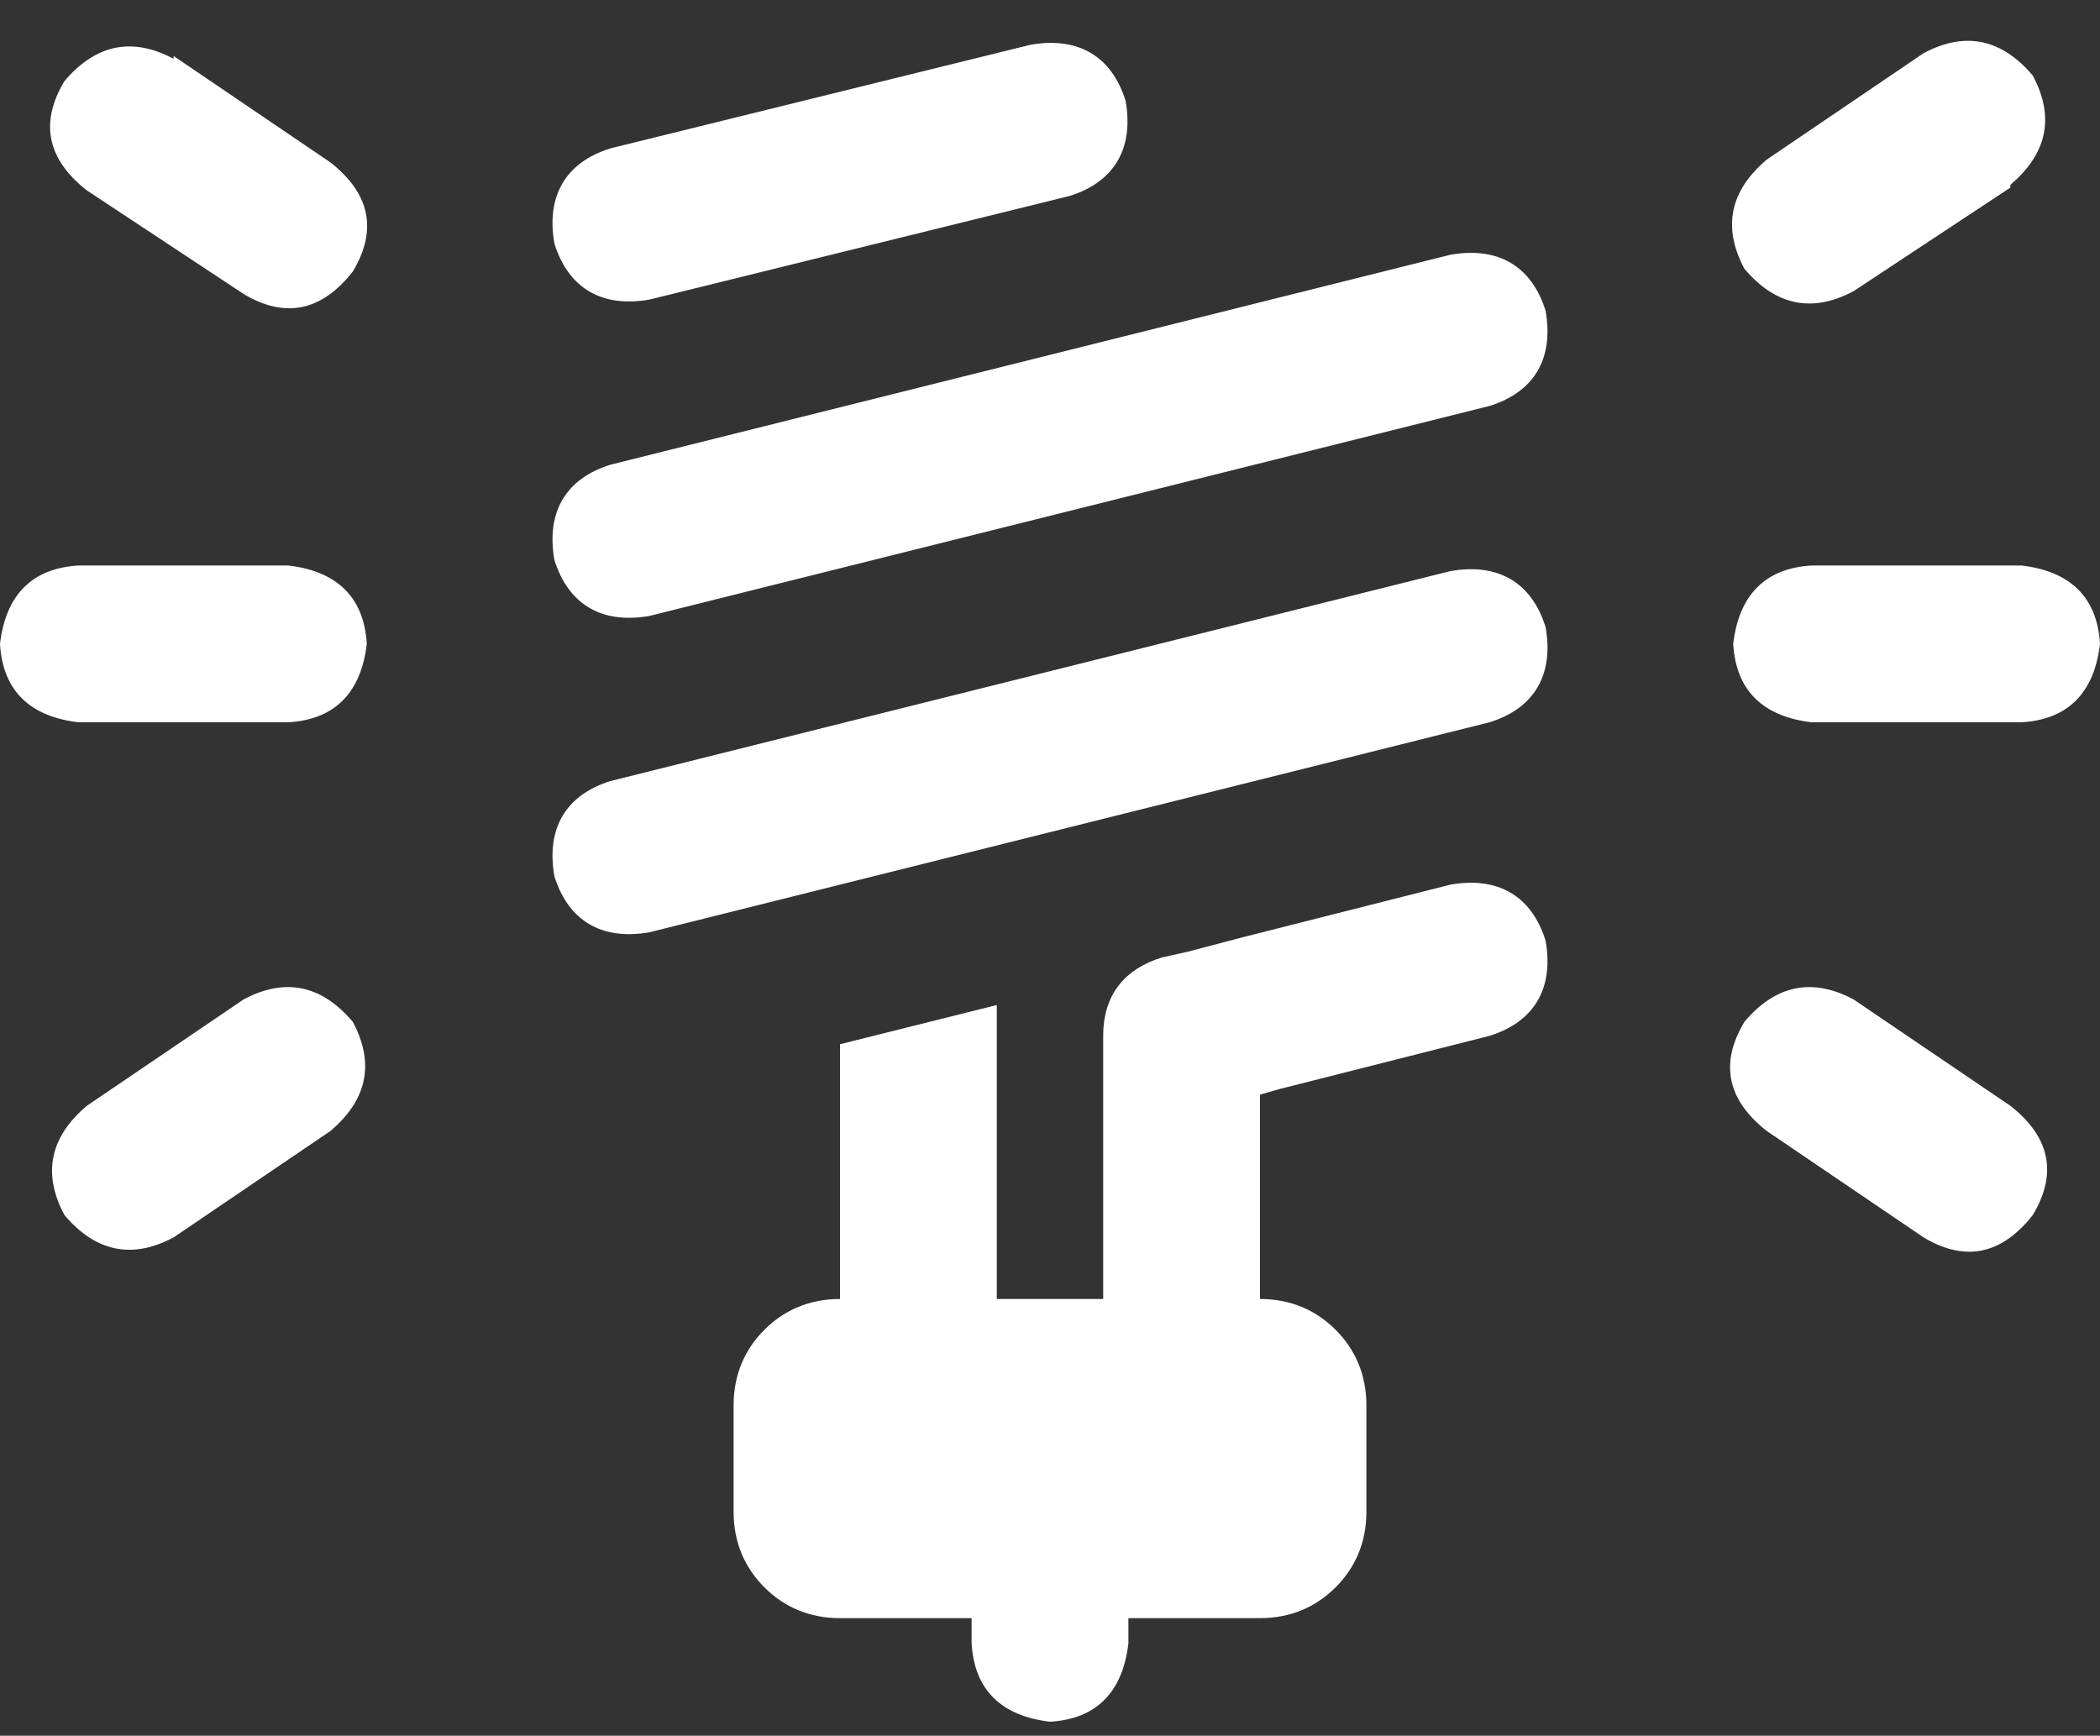
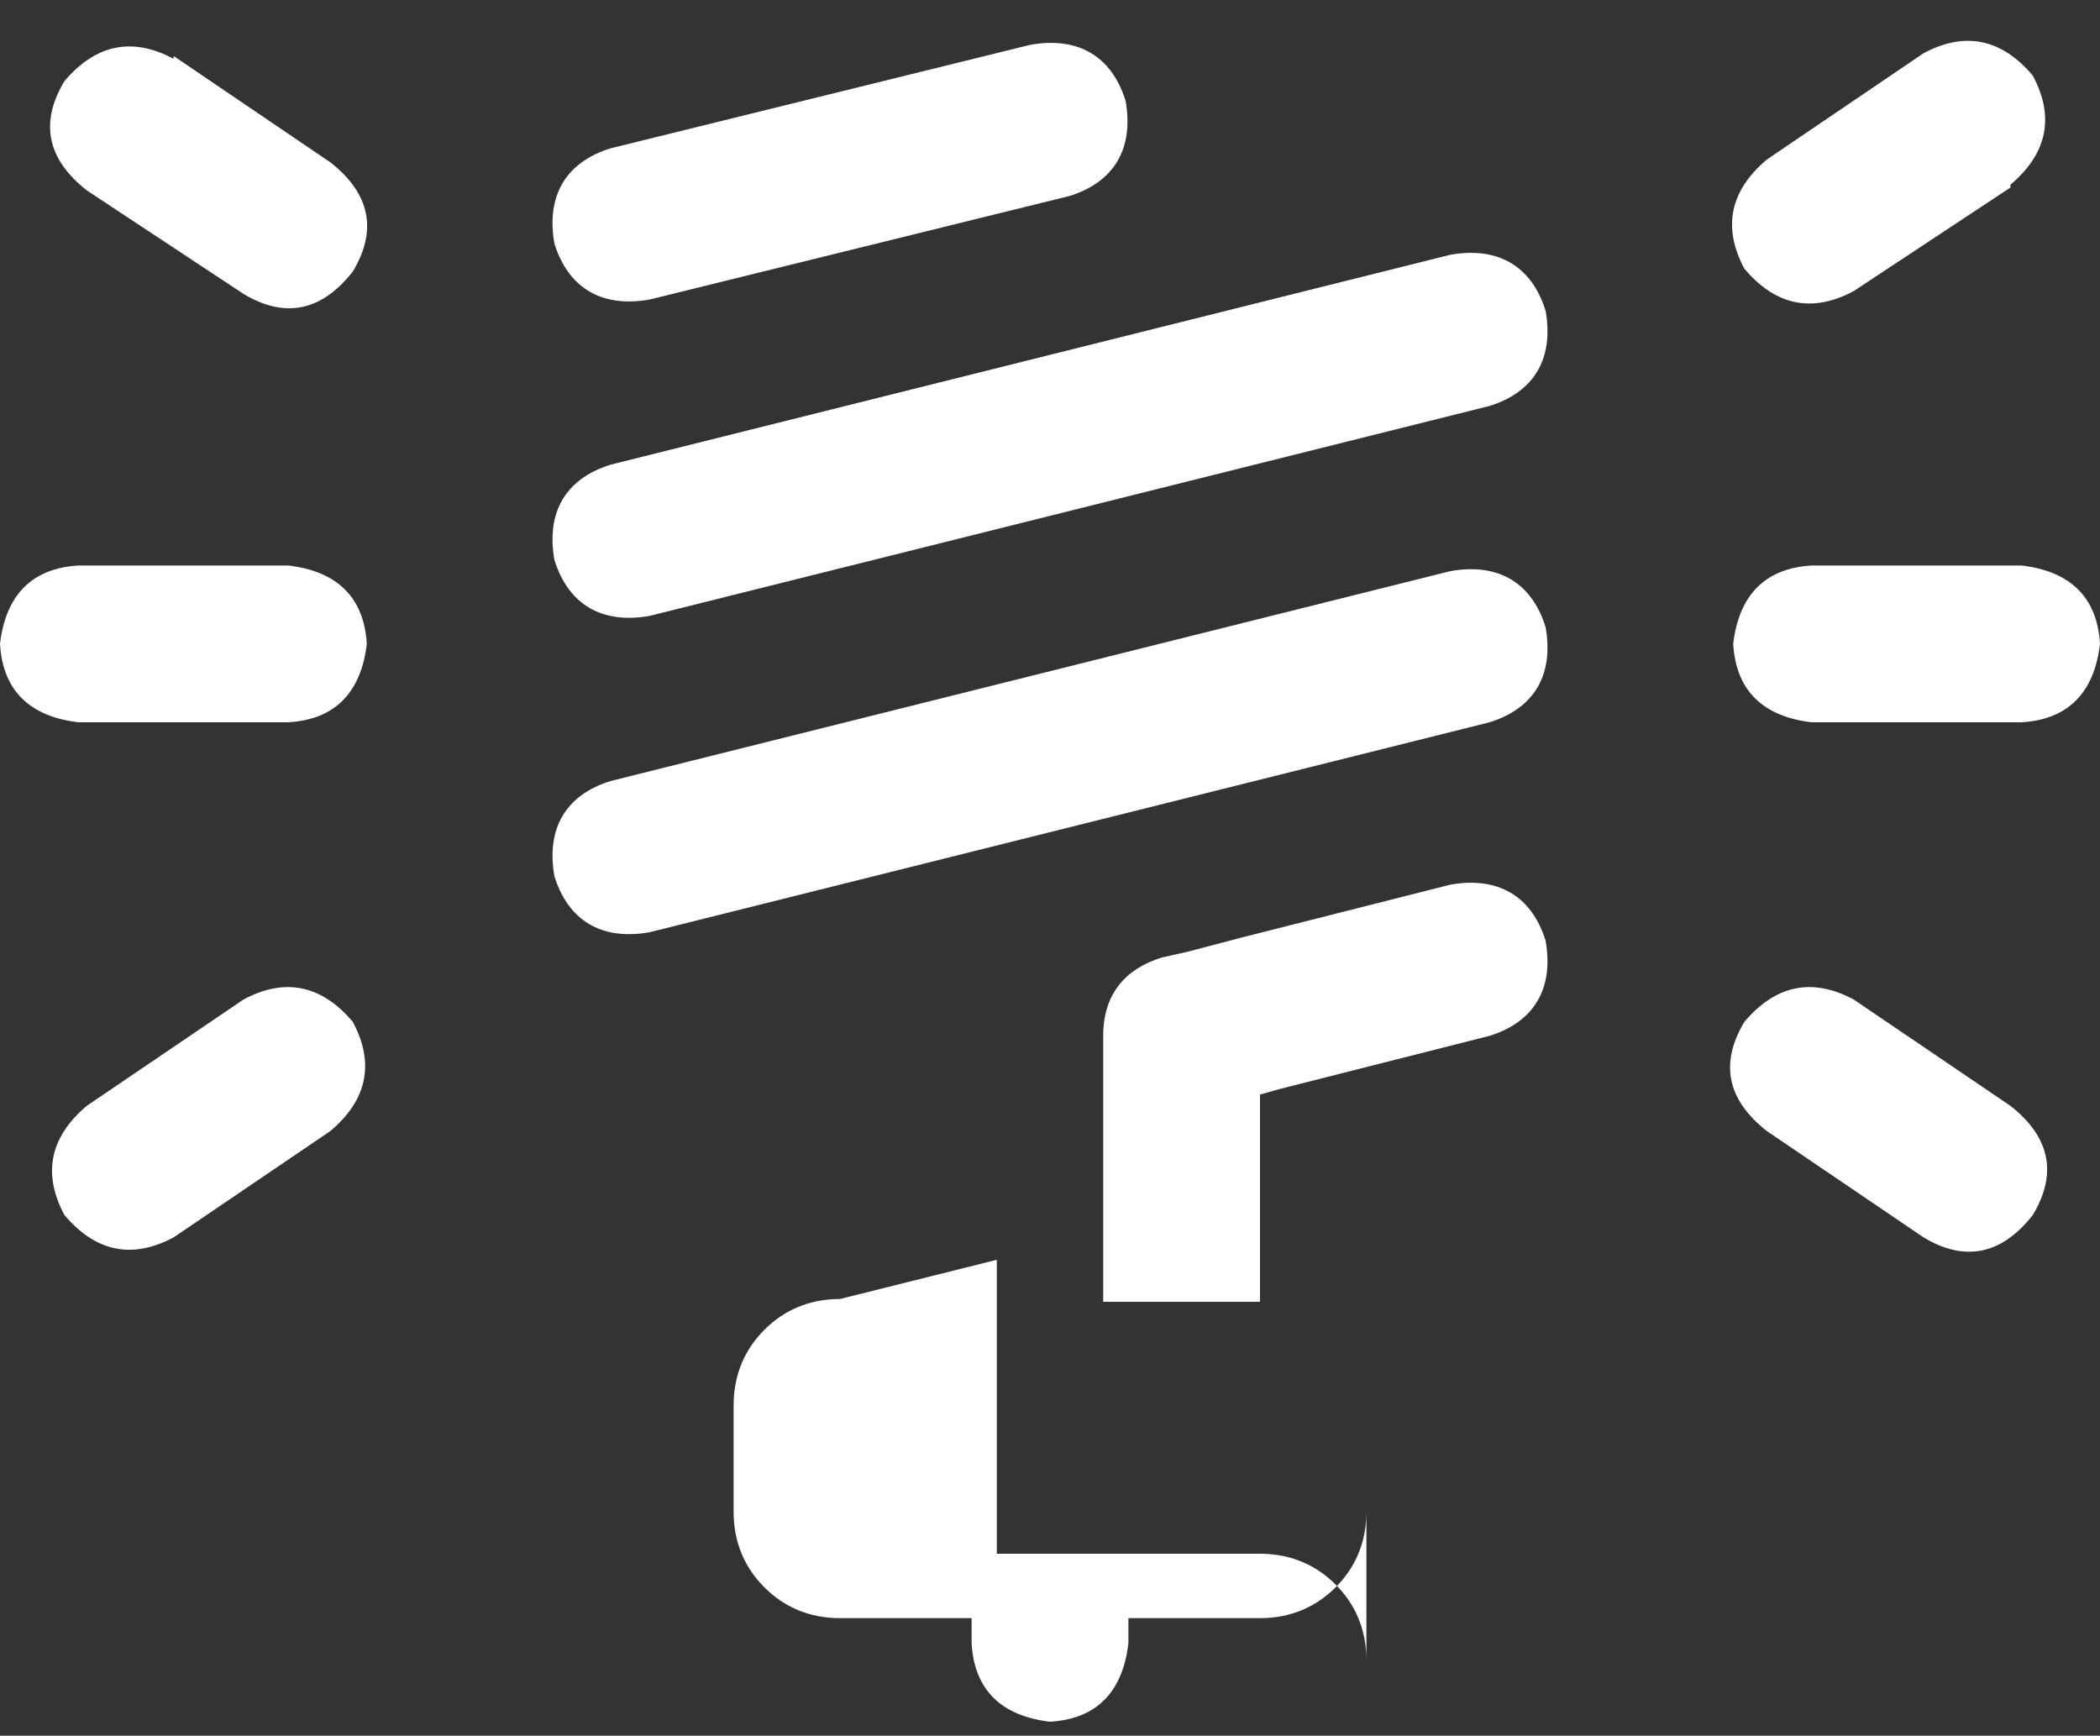
<svg xmlns="http://www.w3.org/2000/svg" width="75" height="62" viewBox="0 0 75 62">
  <rect x="0" y="0" width="75" height="62" fill="#333333" stroke="none" />
  <defs>
    <style>      .cls-1 {        fill: #fff;      }    </style>
  </defs>
  <g>
    <g id="Layer_1">
-       <path class="cls-1" d="M40.2,3.6c.3,1.7-.4,2.9-2,3.4l-15,3.7c-1.7.3-2.9-.4-3.4-2-.3-1.7.4-2.9,2-3.4l15-3.7c1.7-.3,2.9.4,3.4,2ZM53.2,14.5l-30,7.5c-1.7.3-2.9-.4-3.4-2-.3-1.7.4-2.9,2-3.4l30-7.5c1.7-.3,2.9.4,3.4,2,.3,1.7-.4,2.9-2,3.4ZM53.2,25.8l-30,7.5c-1.7.3-2.9-.4-3.4-2-.3-1.7.4-2.9,2-3.4l30-7.5c1.7-.3,2.9.4,3.4,2,.3,1.7-.4,2.9-2,3.4ZM48.8,50.2v3.8c0,1.1-.4,2-1.1,2.7-.7.7-1.6,1.1-2.7,1.1h-4.7v.9c-.2,1.7-1.1,2.7-2.8,2.8-1.7-.2-2.7-1.1-2.8-2.8v-.9h-4.7c-1.1,0-2-.4-2.7-1.1-.7-.7-1.1-1.6-1.1-2.7v-3.8c0-1.1.4-2,1.1-2.7.7-.7,1.6-1.1,2.7-1.1v-9.1l5.6-1.4v10.5h9.4c1.1,0,2,.4,2.7,1.1.7.7,1.1,1.6,1.1,2.7ZM53.2,37l-7.5,1.9-.7.2v7.4h-5.6v-9.5c0-1.5.8-2.4,2.1-2.8l.9-.2,1.9-.5,7.5-1.9c1.7-.3,2.9.4,3.4,2,.3,1.7-.4,2.9-2,3.4ZM6.2,2l5.6,3.8c1.4,1.1,1.7,2.4.8,3.9-1.1,1.4-2.4,1.7-3.9.8l-5.6-3.7c-1.4-1.1-1.7-2.4-.8-3.9,1.1-1.3,2.4-1.6,3.9-.8ZM71.8,6.7l-5.6,3.7c-1.5.8-2.8.5-3.9-.8-.8-1.5-.5-2.8.8-3.9l5.6-3.8c1.5-.8,2.8-.5,3.9.8.8,1.5.5,2.8-.8,3.9ZM2.8,20.2h7.5c1.7.2,2.7,1.1,2.8,2.8-.2,1.7-1.1,2.7-2.8,2.8H2.8c-1.7-.2-2.7-1.1-2.8-2.8.2-1.7,1.1-2.7,2.8-2.8ZM64.7,20.2h7.5c1.7.2,2.7,1.1,2.8,2.8-.2,1.7-1.1,2.7-2.8,2.8h-7.5c-1.7-.2-2.7-1.1-2.8-2.8.2-1.7,1.1-2.7,2.8-2.8ZM11.8,40.4l-5.6,3.8c-1.5.8-2.8.5-3.9-.8-.8-1.5-.5-2.8.8-3.9l5.6-3.8c1.5-.8,2.8-.5,3.9.8.8,1.5.5,2.8-.8,3.9ZM66.2,35.7l5.6,3.8c1.4,1.1,1.7,2.4.8,3.9-1.1,1.4-2.4,1.7-3.9.8l-5.6-3.8c-1.4-1.1-1.7-2.4-.8-3.9,1.1-1.3,2.4-1.6,3.9-.8Z" />
+       <path class="cls-1" d="M40.2,3.6c.3,1.7-.4,2.9-2,3.4l-15,3.7c-1.7.3-2.9-.4-3.4-2-.3-1.7.4-2.9,2-3.4l15-3.7c1.7-.3,2.9.4,3.4,2ZM53.2,14.5l-30,7.5c-1.7.3-2.9-.4-3.4-2-.3-1.7.4-2.9,2-3.4l30-7.5c1.7-.3,2.9.4,3.4,2,.3,1.7-.4,2.9-2,3.4ZM53.2,25.8l-30,7.5c-1.7.3-2.9-.4-3.4-2-.3-1.7.4-2.9,2-3.4l30-7.5c1.7-.3,2.9.4,3.4,2,.3,1.7-.4,2.9-2,3.4ZM48.8,50.2v3.8c0,1.1-.4,2-1.1,2.7-.7.7-1.6,1.1-2.7,1.1h-4.7v.9c-.2,1.7-1.1,2.7-2.8,2.8-1.7-.2-2.7-1.1-2.8-2.8v-.9h-4.7c-1.1,0-2-.4-2.7-1.1-.7-.7-1.1-1.6-1.1-2.7v-3.8c0-1.1.4-2,1.1-2.7.7-.7,1.6-1.1,2.7-1.1l5.6-1.4v10.5h9.4c1.1,0,2,.4,2.7,1.1.7.7,1.1,1.6,1.1,2.7ZM53.2,37l-7.5,1.9-.7.2v7.4h-5.6v-9.5c0-1.5.8-2.4,2.1-2.8l.9-.2,1.9-.5,7.5-1.9c1.7-.3,2.9.4,3.4,2,.3,1.7-.4,2.9-2,3.4ZM6.2,2l5.6,3.8c1.4,1.1,1.7,2.4.8,3.9-1.1,1.4-2.4,1.7-3.9.8l-5.6-3.7c-1.4-1.1-1.7-2.4-.8-3.9,1.1-1.3,2.4-1.6,3.9-.8ZM71.8,6.7l-5.6,3.7c-1.5.8-2.8.5-3.9-.8-.8-1.5-.5-2.8.8-3.9l5.6-3.8c1.5-.8,2.8-.5,3.9.8.8,1.5.5,2.8-.8,3.9ZM2.8,20.2h7.5c1.7.2,2.7,1.1,2.8,2.8-.2,1.7-1.1,2.7-2.8,2.8H2.8c-1.7-.2-2.7-1.1-2.8-2.8.2-1.7,1.1-2.7,2.8-2.8ZM64.7,20.2h7.5c1.7.2,2.7,1.1,2.8,2.8-.2,1.7-1.1,2.7-2.8,2.8h-7.5c-1.7-.2-2.7-1.1-2.8-2.8.2-1.7,1.1-2.7,2.8-2.8ZM11.8,40.4l-5.6,3.8c-1.5.8-2.8.5-3.9-.8-.8-1.5-.5-2.8.8-3.9l5.6-3.8c1.5-.8,2.8-.5,3.9.8.8,1.5.5,2.8-.8,3.9ZM66.2,35.7l5.6,3.8c1.4,1.1,1.7,2.4.8,3.9-1.1,1.4-2.4,1.7-3.9.8l-5.6-3.8c-1.4-1.1-1.7-2.4-.8-3.9,1.1-1.3,2.4-1.6,3.9-.8Z" />
    </g>
  </g>
</svg>